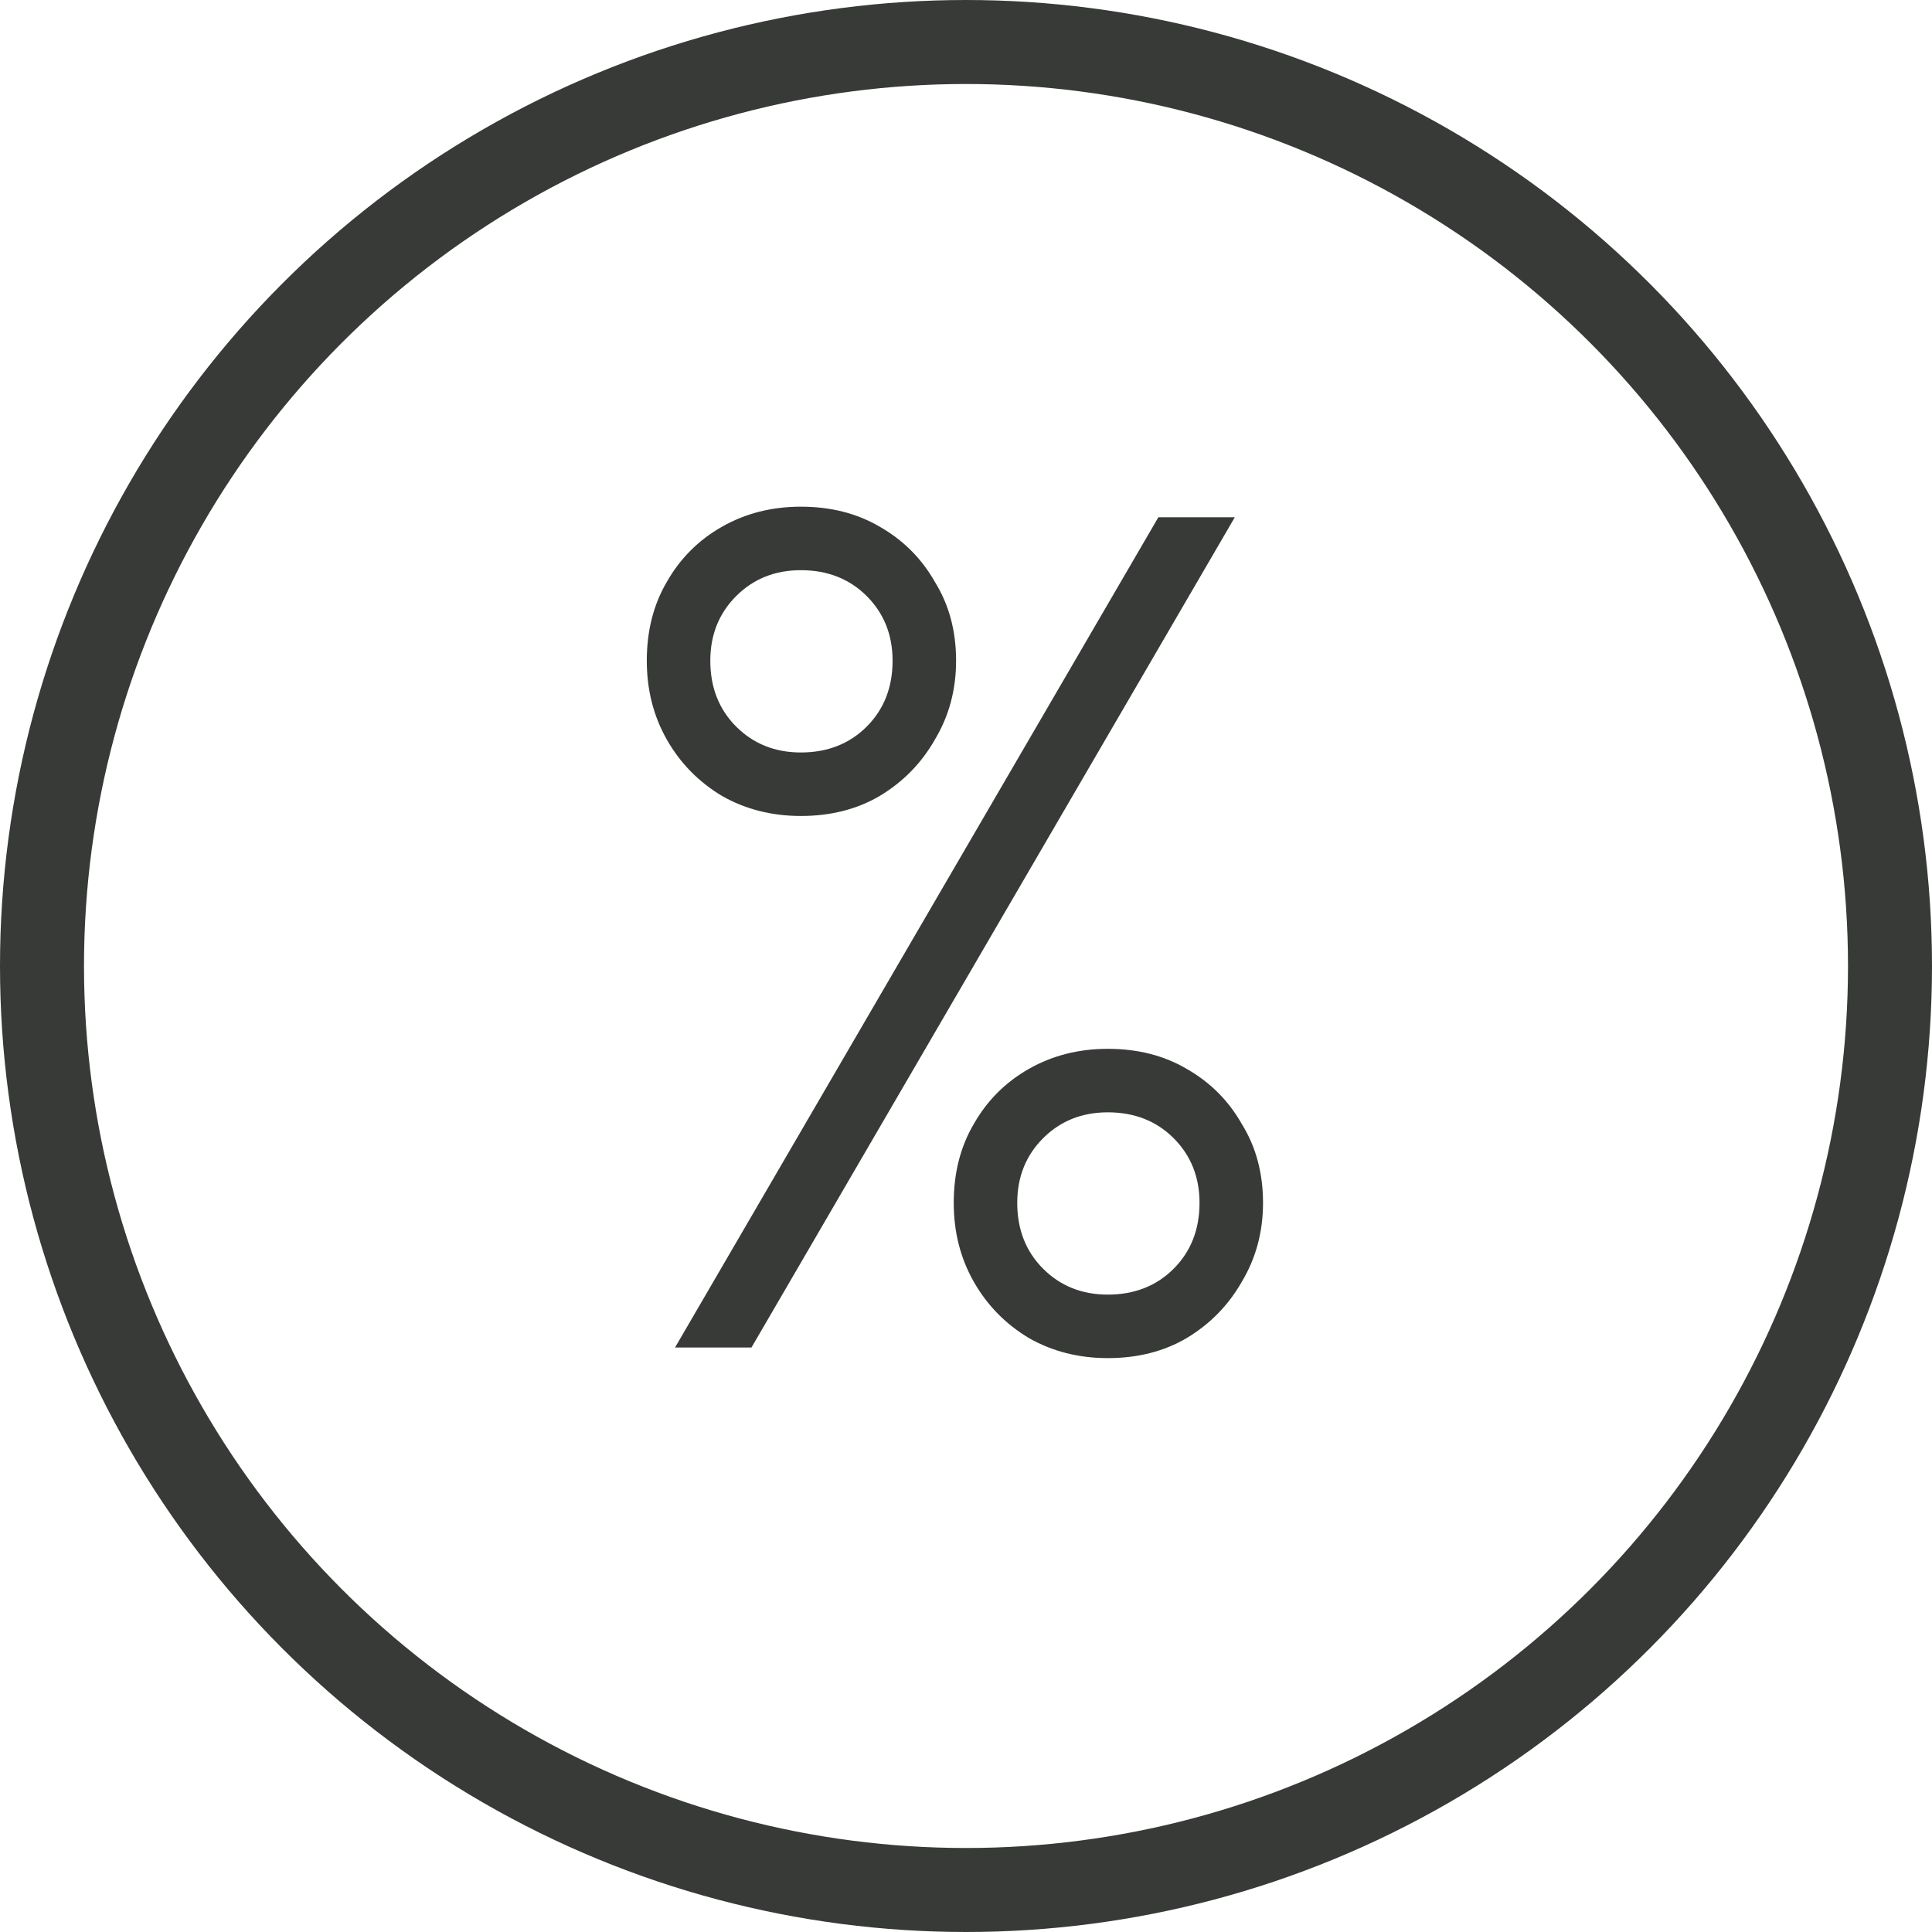
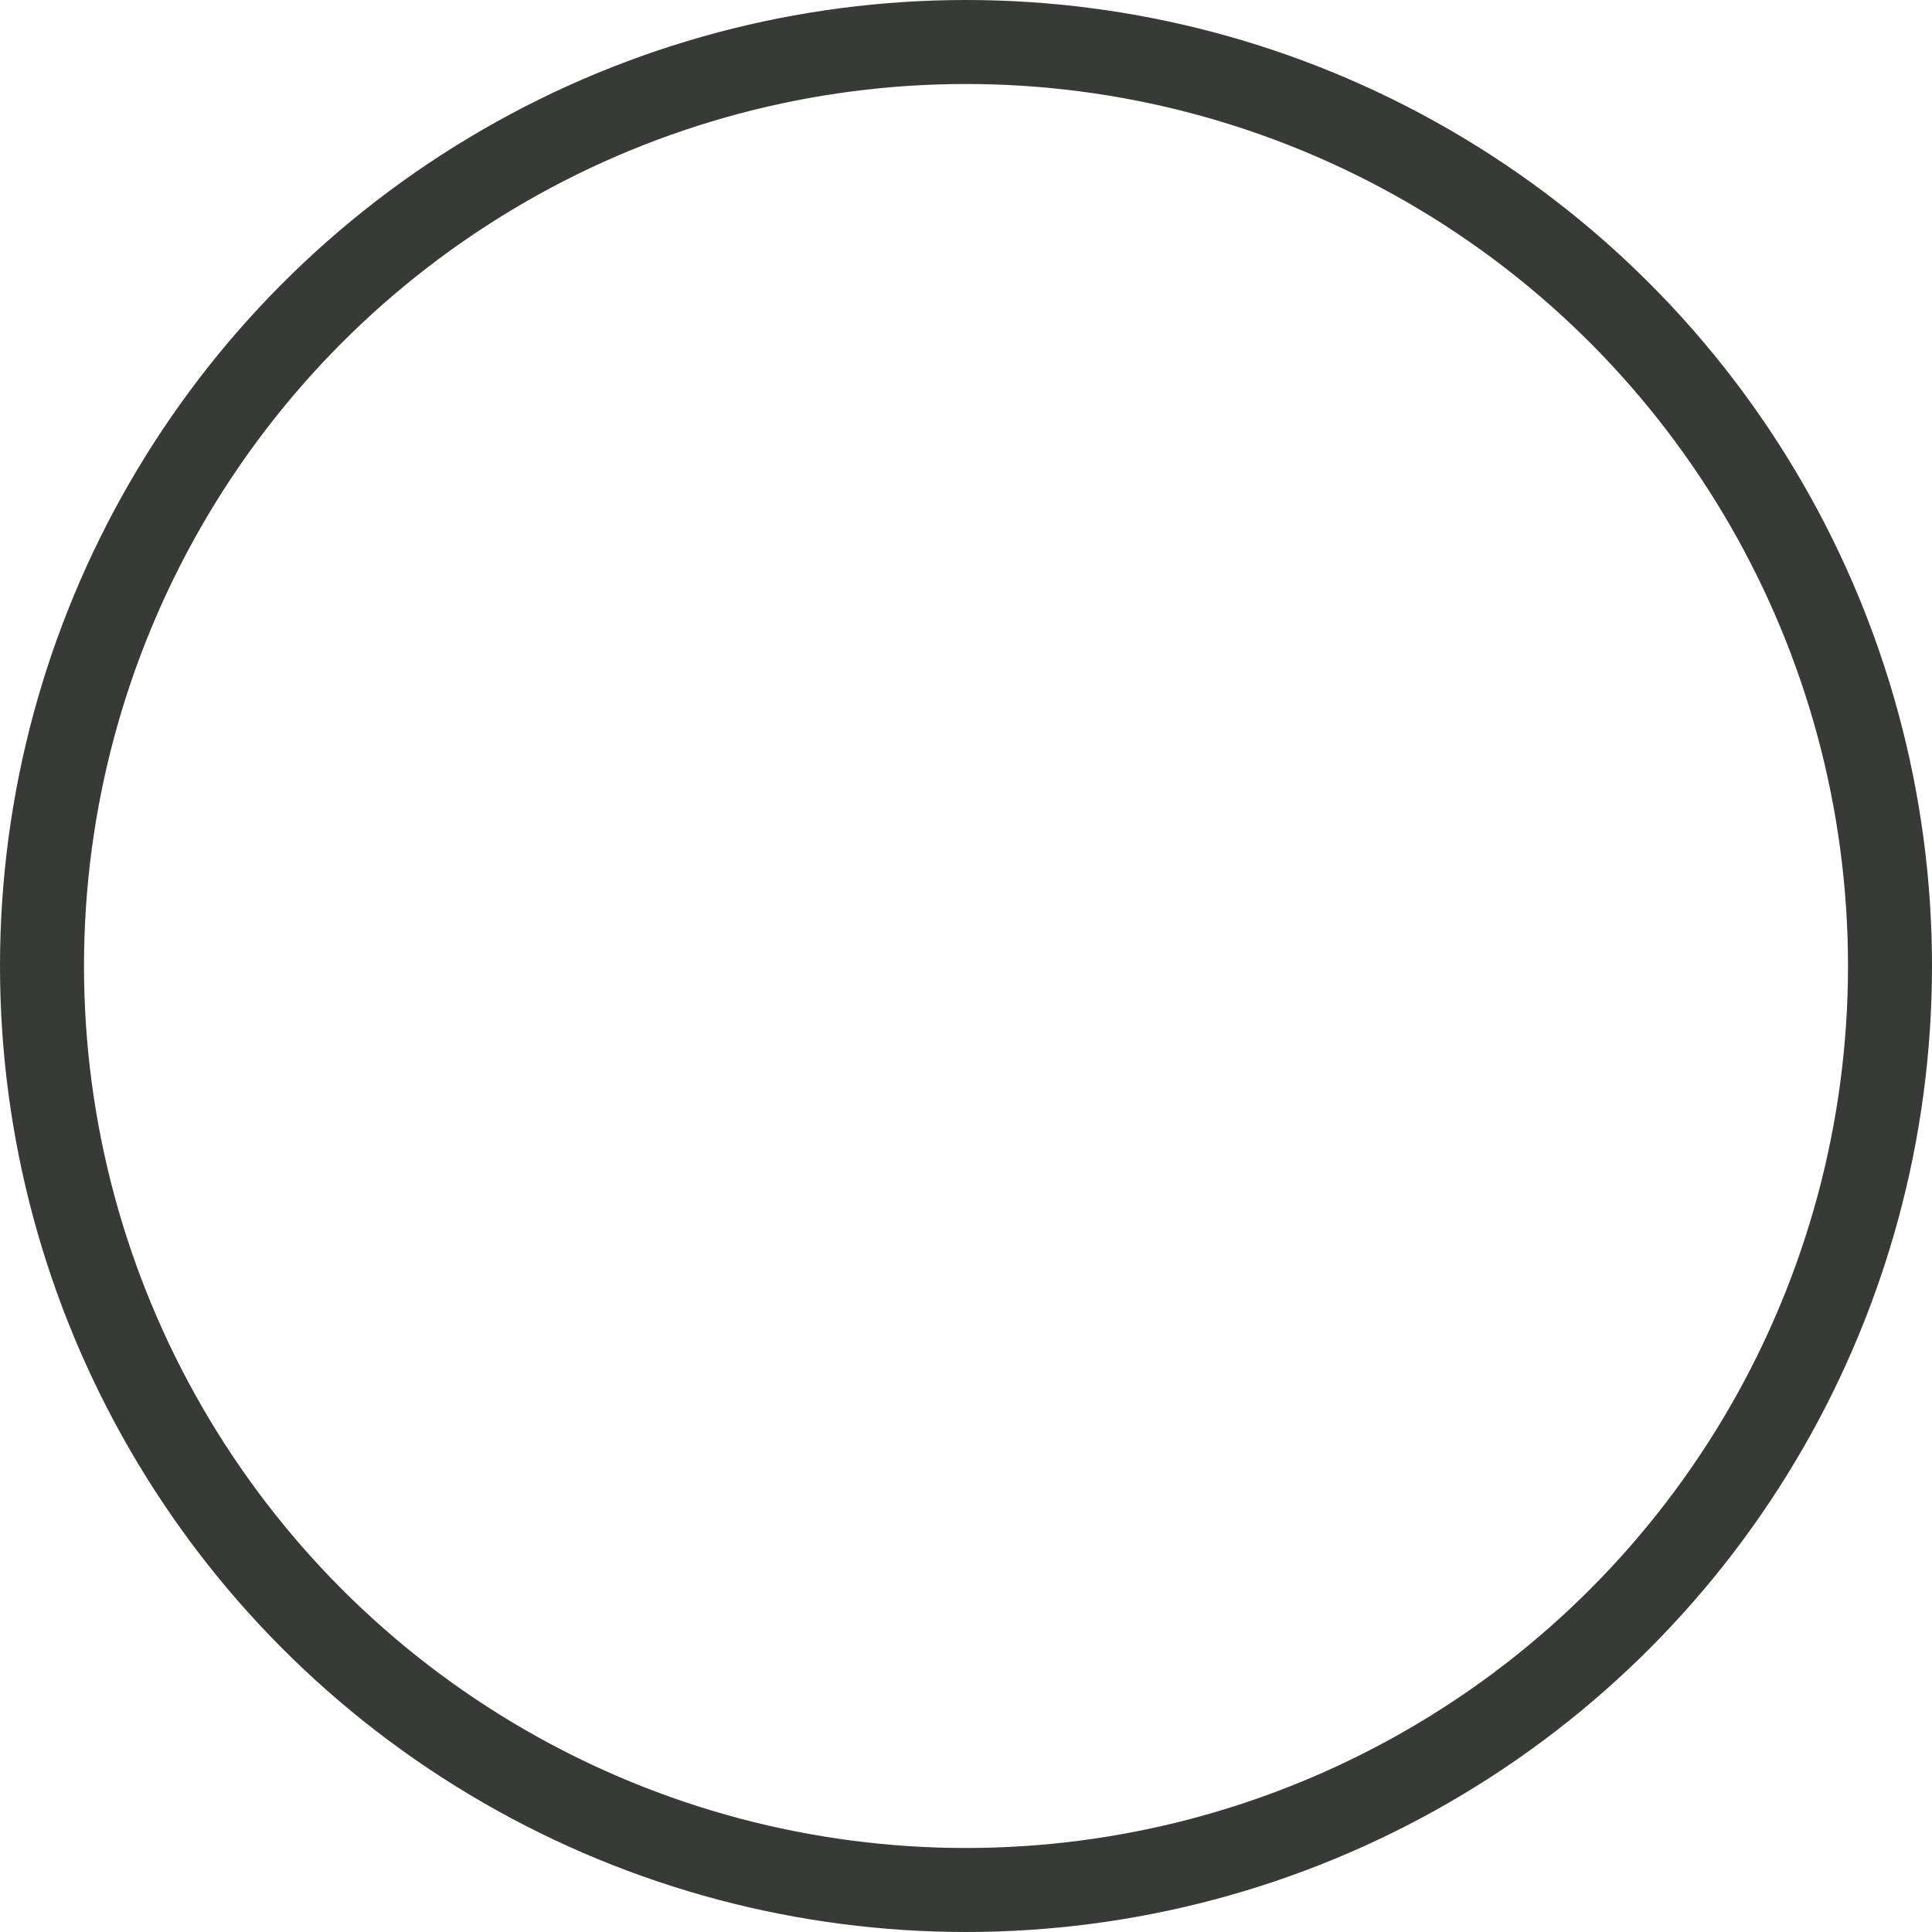
<svg xmlns="http://www.w3.org/2000/svg" width="23" height="23" viewBox="0 0 23 23" fill="none">
  <circle cx="11.5" cy="11.5" r="11" stroke="#373A36" />
-   <path d="M8.036 16.042L13.79 6.158H14.7L8.946 16.042H8.036ZM13.188 16.168V15.412C13.505 15.412 13.767 15.309 13.972 15.104C14.177 14.899 14.28 14.637 14.28 14.32H15.036C15.036 14.665 14.952 14.978 14.784 15.258C14.625 15.538 14.406 15.762 14.126 15.93C13.855 16.089 13.543 16.168 13.188 16.168ZM13.188 16.168C12.843 16.168 12.53 16.089 12.25 15.93C11.97 15.762 11.751 15.538 11.592 15.258C11.433 14.978 11.354 14.665 11.354 14.32H12.11C12.11 14.637 12.213 14.899 12.418 15.104C12.623 15.309 12.88 15.412 13.188 15.412V16.168ZM11.354 14.32C11.354 13.965 11.433 13.653 11.592 13.382C11.751 13.102 11.97 12.883 12.25 12.724C12.53 12.565 12.843 12.486 13.188 12.486V13.242C12.88 13.242 12.623 13.345 12.418 13.55C12.213 13.755 12.11 14.012 12.11 14.32H11.354ZM14.28 14.32C14.28 14.012 14.177 13.755 13.972 13.55C13.767 13.345 13.505 13.242 13.188 13.242V12.486C13.543 12.486 13.855 12.565 14.126 12.724C14.406 12.883 14.625 13.102 14.784 13.382C14.952 13.653 15.036 13.965 15.036 14.32H14.28ZM9.534 9.714V8.958C9.851 8.958 10.113 8.855 10.318 8.65C10.523 8.445 10.626 8.183 10.626 7.866H11.382C11.382 8.211 11.298 8.524 11.13 8.804C10.971 9.084 10.752 9.308 10.472 9.476C10.201 9.635 9.889 9.714 9.534 9.714ZM9.534 9.714C9.189 9.714 8.876 9.635 8.596 9.476C8.316 9.308 8.097 9.084 7.938 8.804C7.779 8.524 7.7 8.211 7.7 7.866H8.456C8.456 8.183 8.559 8.445 8.764 8.65C8.969 8.855 9.226 8.958 9.534 8.958V9.714ZM7.7 7.866C7.7 7.511 7.779 7.199 7.938 6.928C8.097 6.648 8.316 6.429 8.596 6.27C8.876 6.111 9.189 6.032 9.534 6.032V6.788C9.226 6.788 8.969 6.891 8.764 7.096C8.559 7.301 8.456 7.558 8.456 7.866H7.7ZM10.626 7.866C10.626 7.558 10.523 7.301 10.318 7.096C10.113 6.891 9.851 6.788 9.534 6.788V6.032C9.889 6.032 10.201 6.111 10.472 6.27C10.752 6.429 10.971 6.648 11.13 6.928C11.298 7.199 11.382 7.511 11.382 7.866H10.626Z" fill="#373A36" />
</svg>